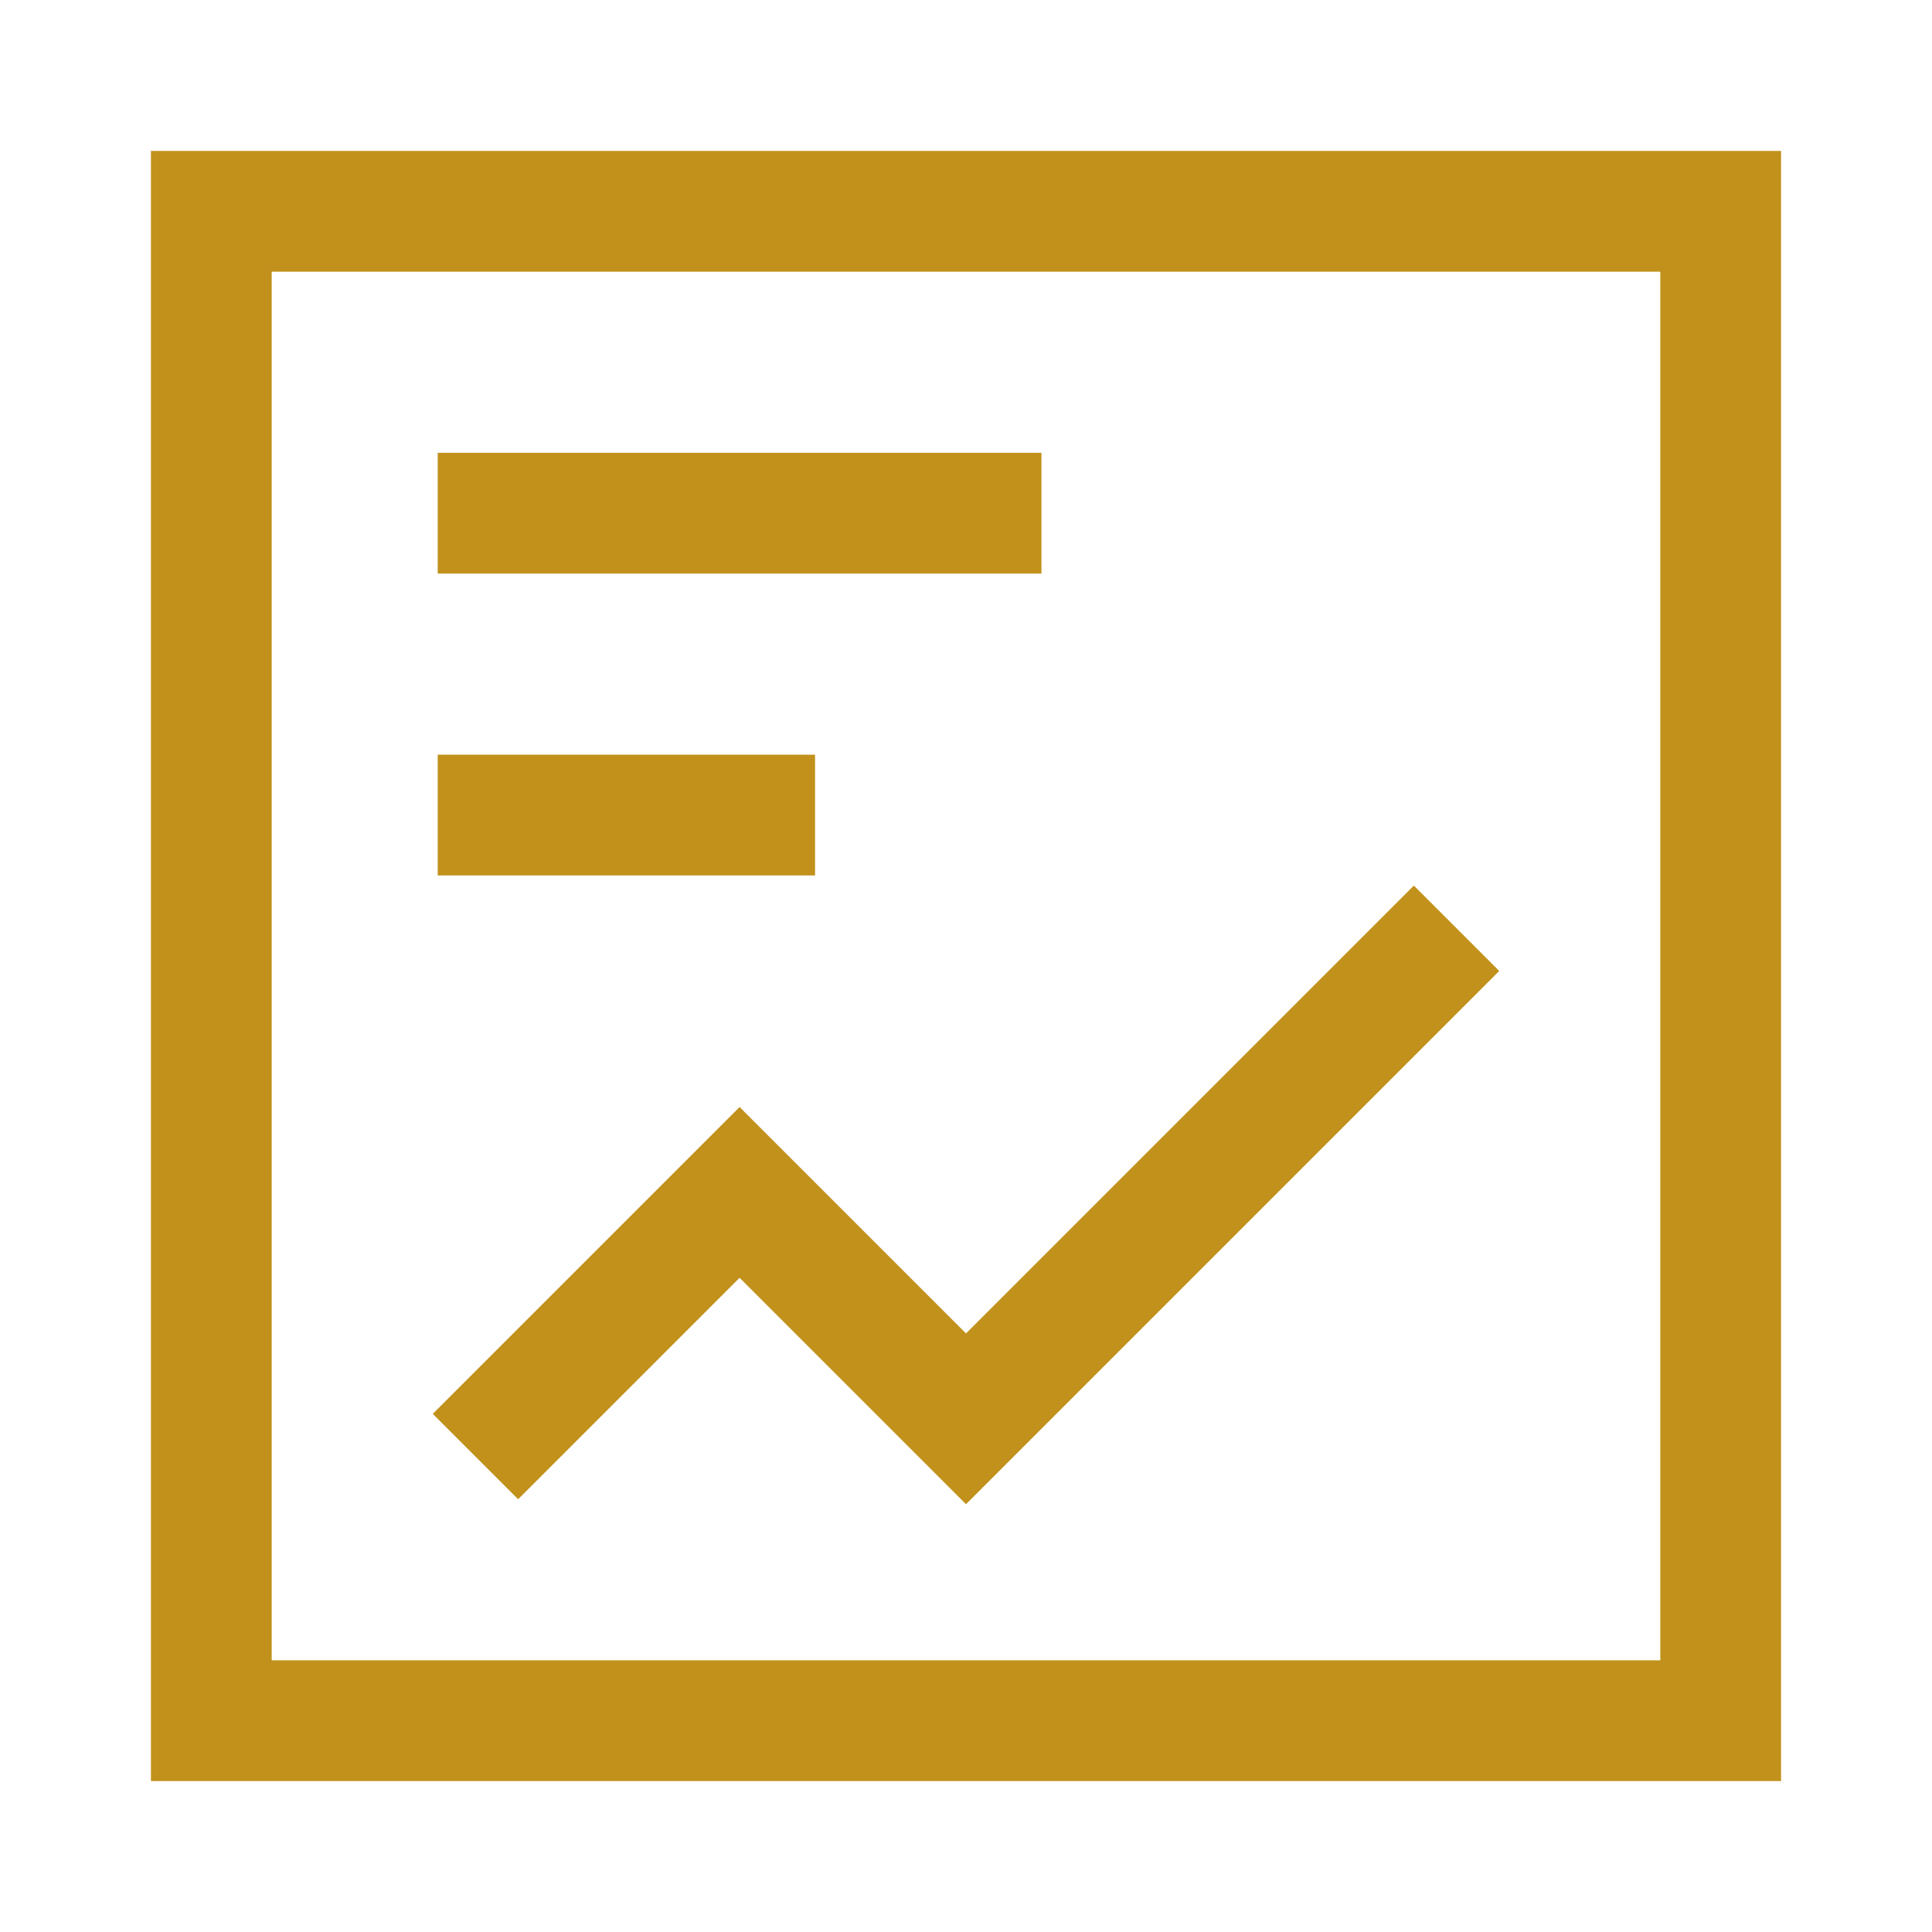
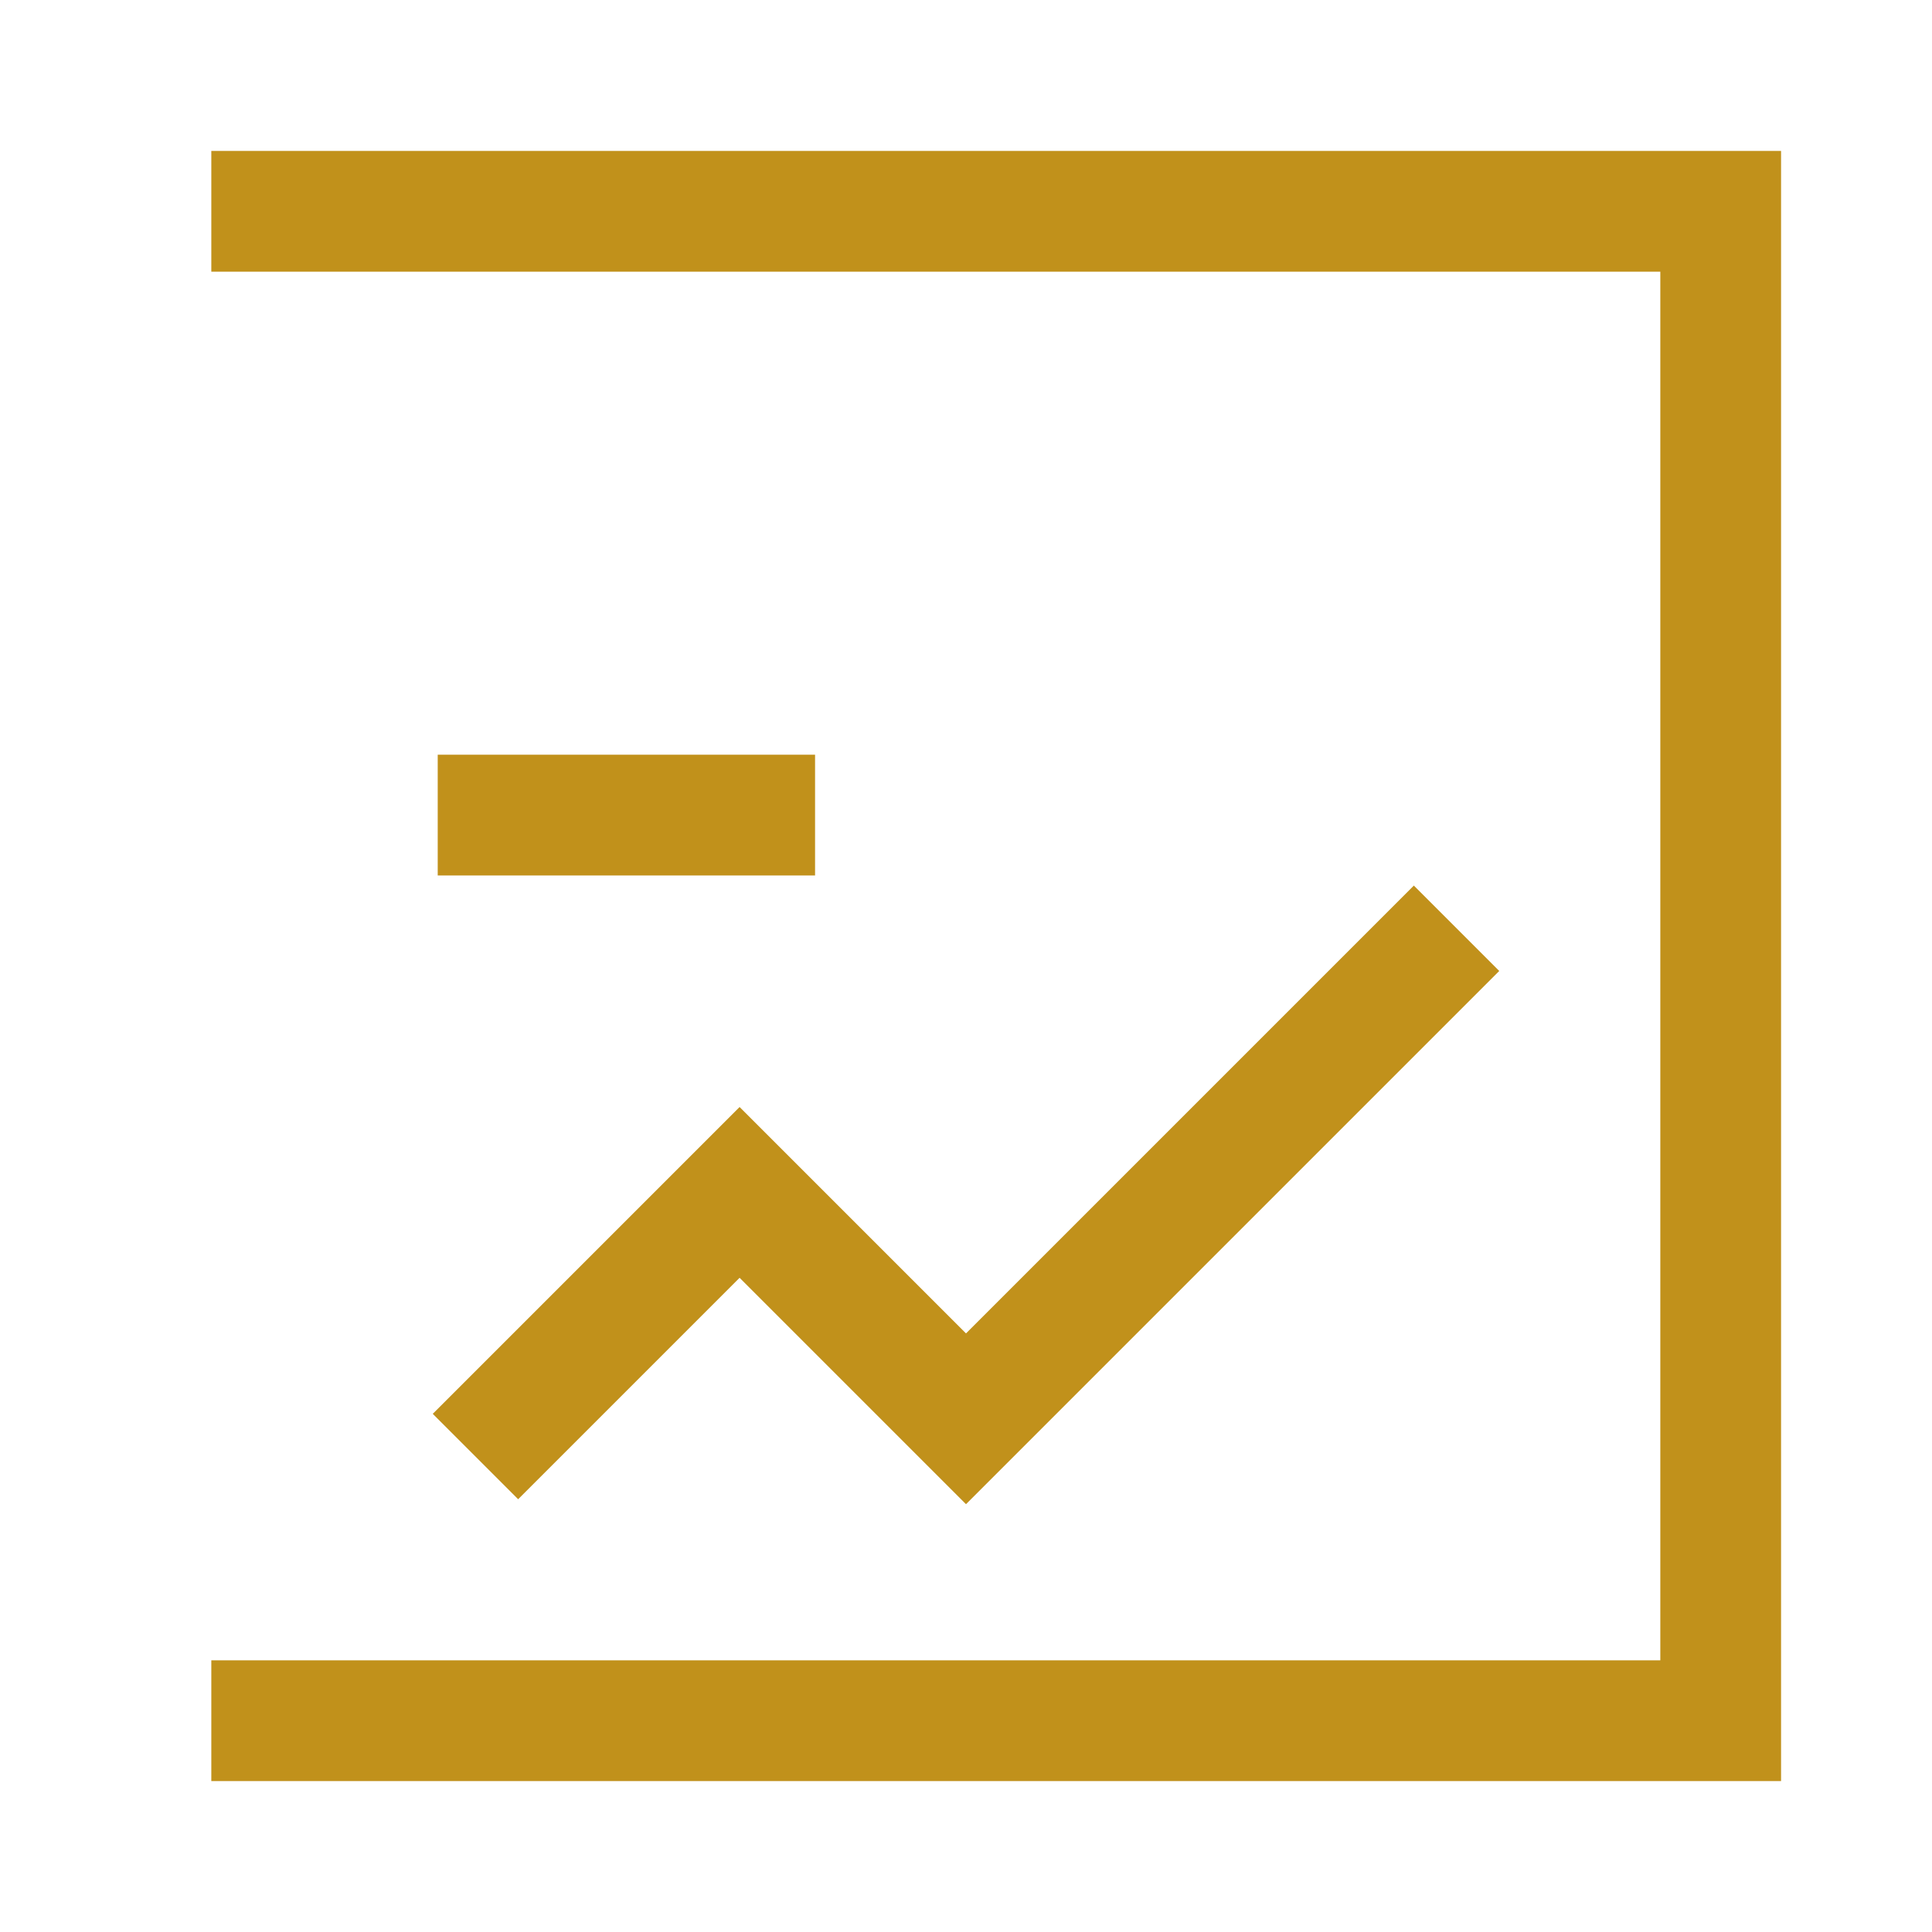
<svg xmlns="http://www.w3.org/2000/svg" width="96" height="96" id="Content-Statistic--Streamline-Sharp.svg" viewBox="-3 -3 96 96" fill="none">
  <desc>Content Statistic Streamline Icon: https://streamlinehq.com</desc>
  <g id="content-statistic--product-data-analysis-analytics-graph-line-business-board-chart">
-     <path stroke-width="6" d="M7.5 7.5h75v75H7.5z" stroke="#c1911b" id="Rectangle 785" />
+     <path stroke-width="6" d="M7.5 7.5h75v75H7.5" stroke="#c1911b" id="Rectangle 785" />
    <path stroke-width="6" d="M20.625 69.375 33.75 56.25l11.25 11.25 24.375 -24.375" stroke="#c1911b" id="Vector 2307" />
-     <path stroke-width="6" d="M18.75 22.5h30" stroke="#c1911b" id="Vector 2308" />
    <path stroke-width="6" d="M18.75 37.5h18.75" stroke="#c1911b" id="Vector 2309" />
  </g>
</svg>